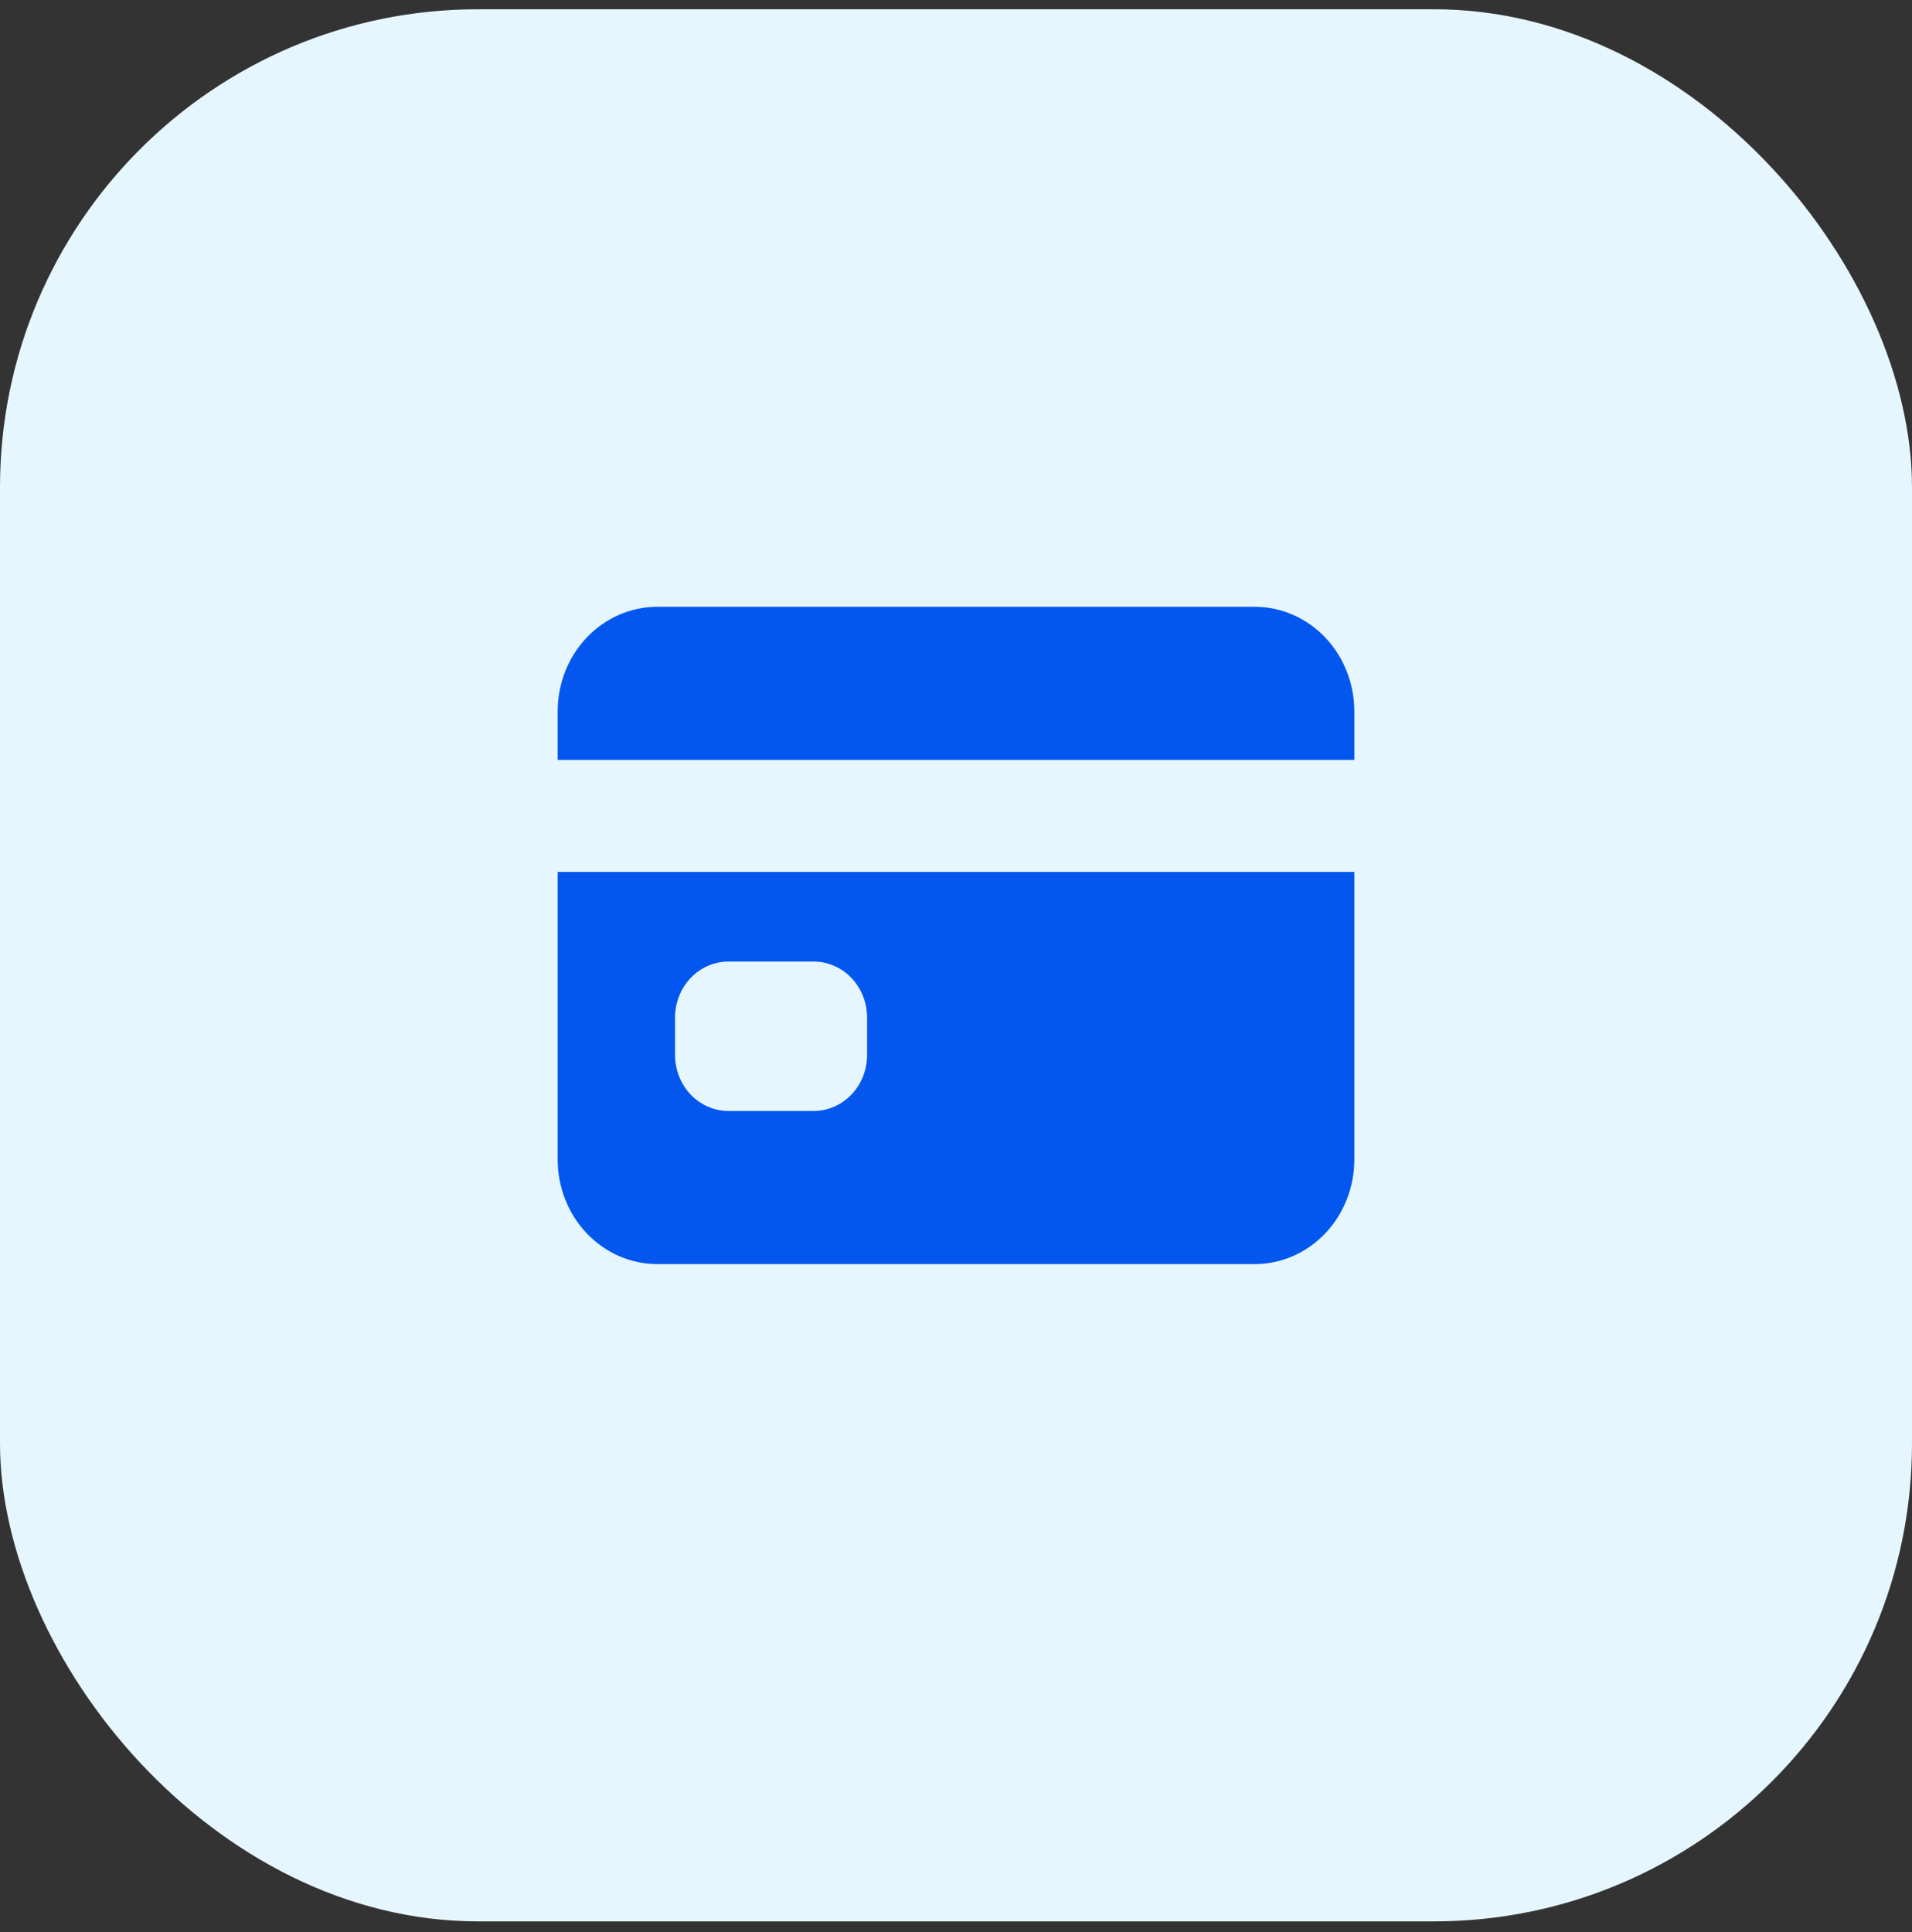
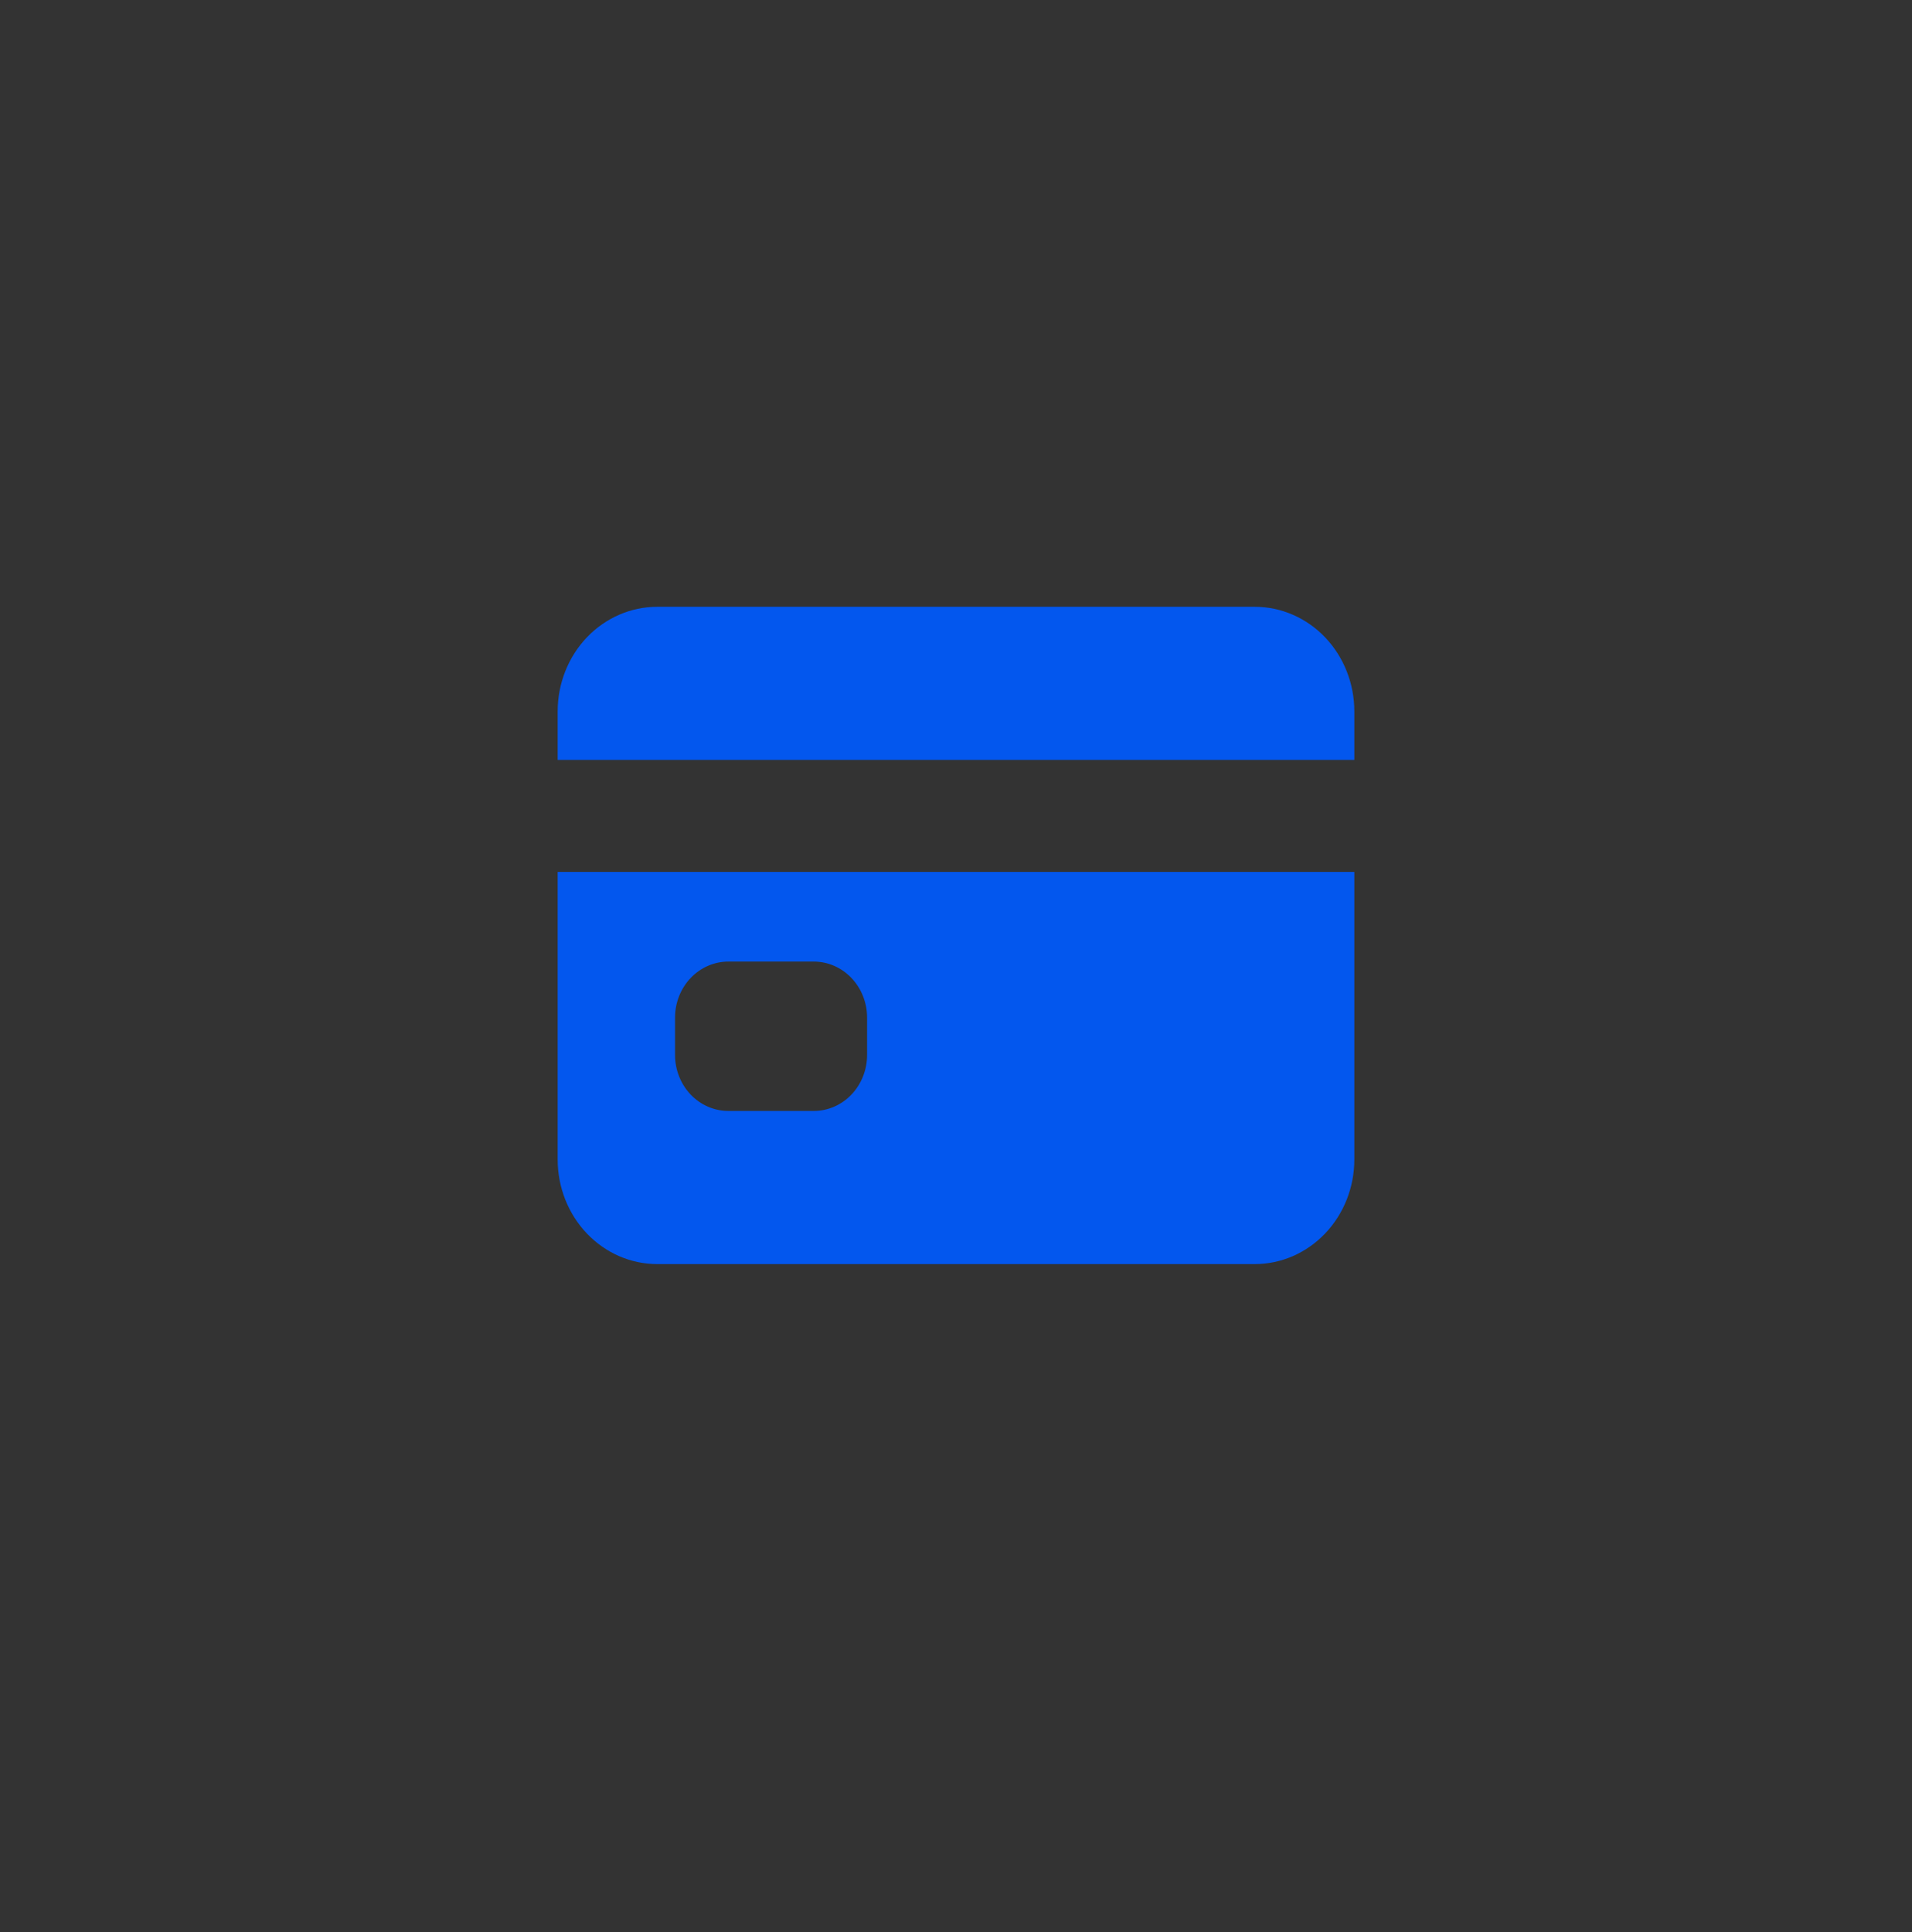
<svg xmlns="http://www.w3.org/2000/svg" width="96" height="97" viewBox="0 0 96 97" fill="none">
  <rect x="0" y="0" width="96" height="97" fill="#333333" stroke="none" />
-   <rect y="0.465" width="96" height="96" rx="24" fill="#E6F6FE" />
  <path d="M28 58.215C28 59.607 28.527 60.943 29.465 61.927C30.402 62.912 31.674 63.465 33 63.465H63C64.326 63.465 65.598 62.912 66.535 61.927C67.473 60.943 68 59.607 68 58.215V43.777H28V58.215ZM33.893 51.09C33.893 50.344 34.175 49.629 34.677 49.101C35.18 48.574 35.861 48.277 36.571 48.277H40.857C41.568 48.277 42.249 48.574 42.751 49.101C43.254 49.629 43.536 50.344 43.536 51.09V52.965C43.536 53.711 43.254 54.426 42.751 54.954C42.249 55.481 41.568 55.777 40.857 55.777H36.571C35.861 55.777 35.18 55.481 34.677 54.954C34.175 54.426 33.893 53.711 33.893 52.965V51.09ZM63 30.465H33C31.674 30.465 30.402 31.018 29.465 32.002C28.527 32.987 28 34.322 28 35.715V38.152H68V35.715C68 34.322 67.473 32.987 66.535 32.002C65.598 31.018 64.326 30.465 63 30.465Z" fill="#0357EE" />
</svg>